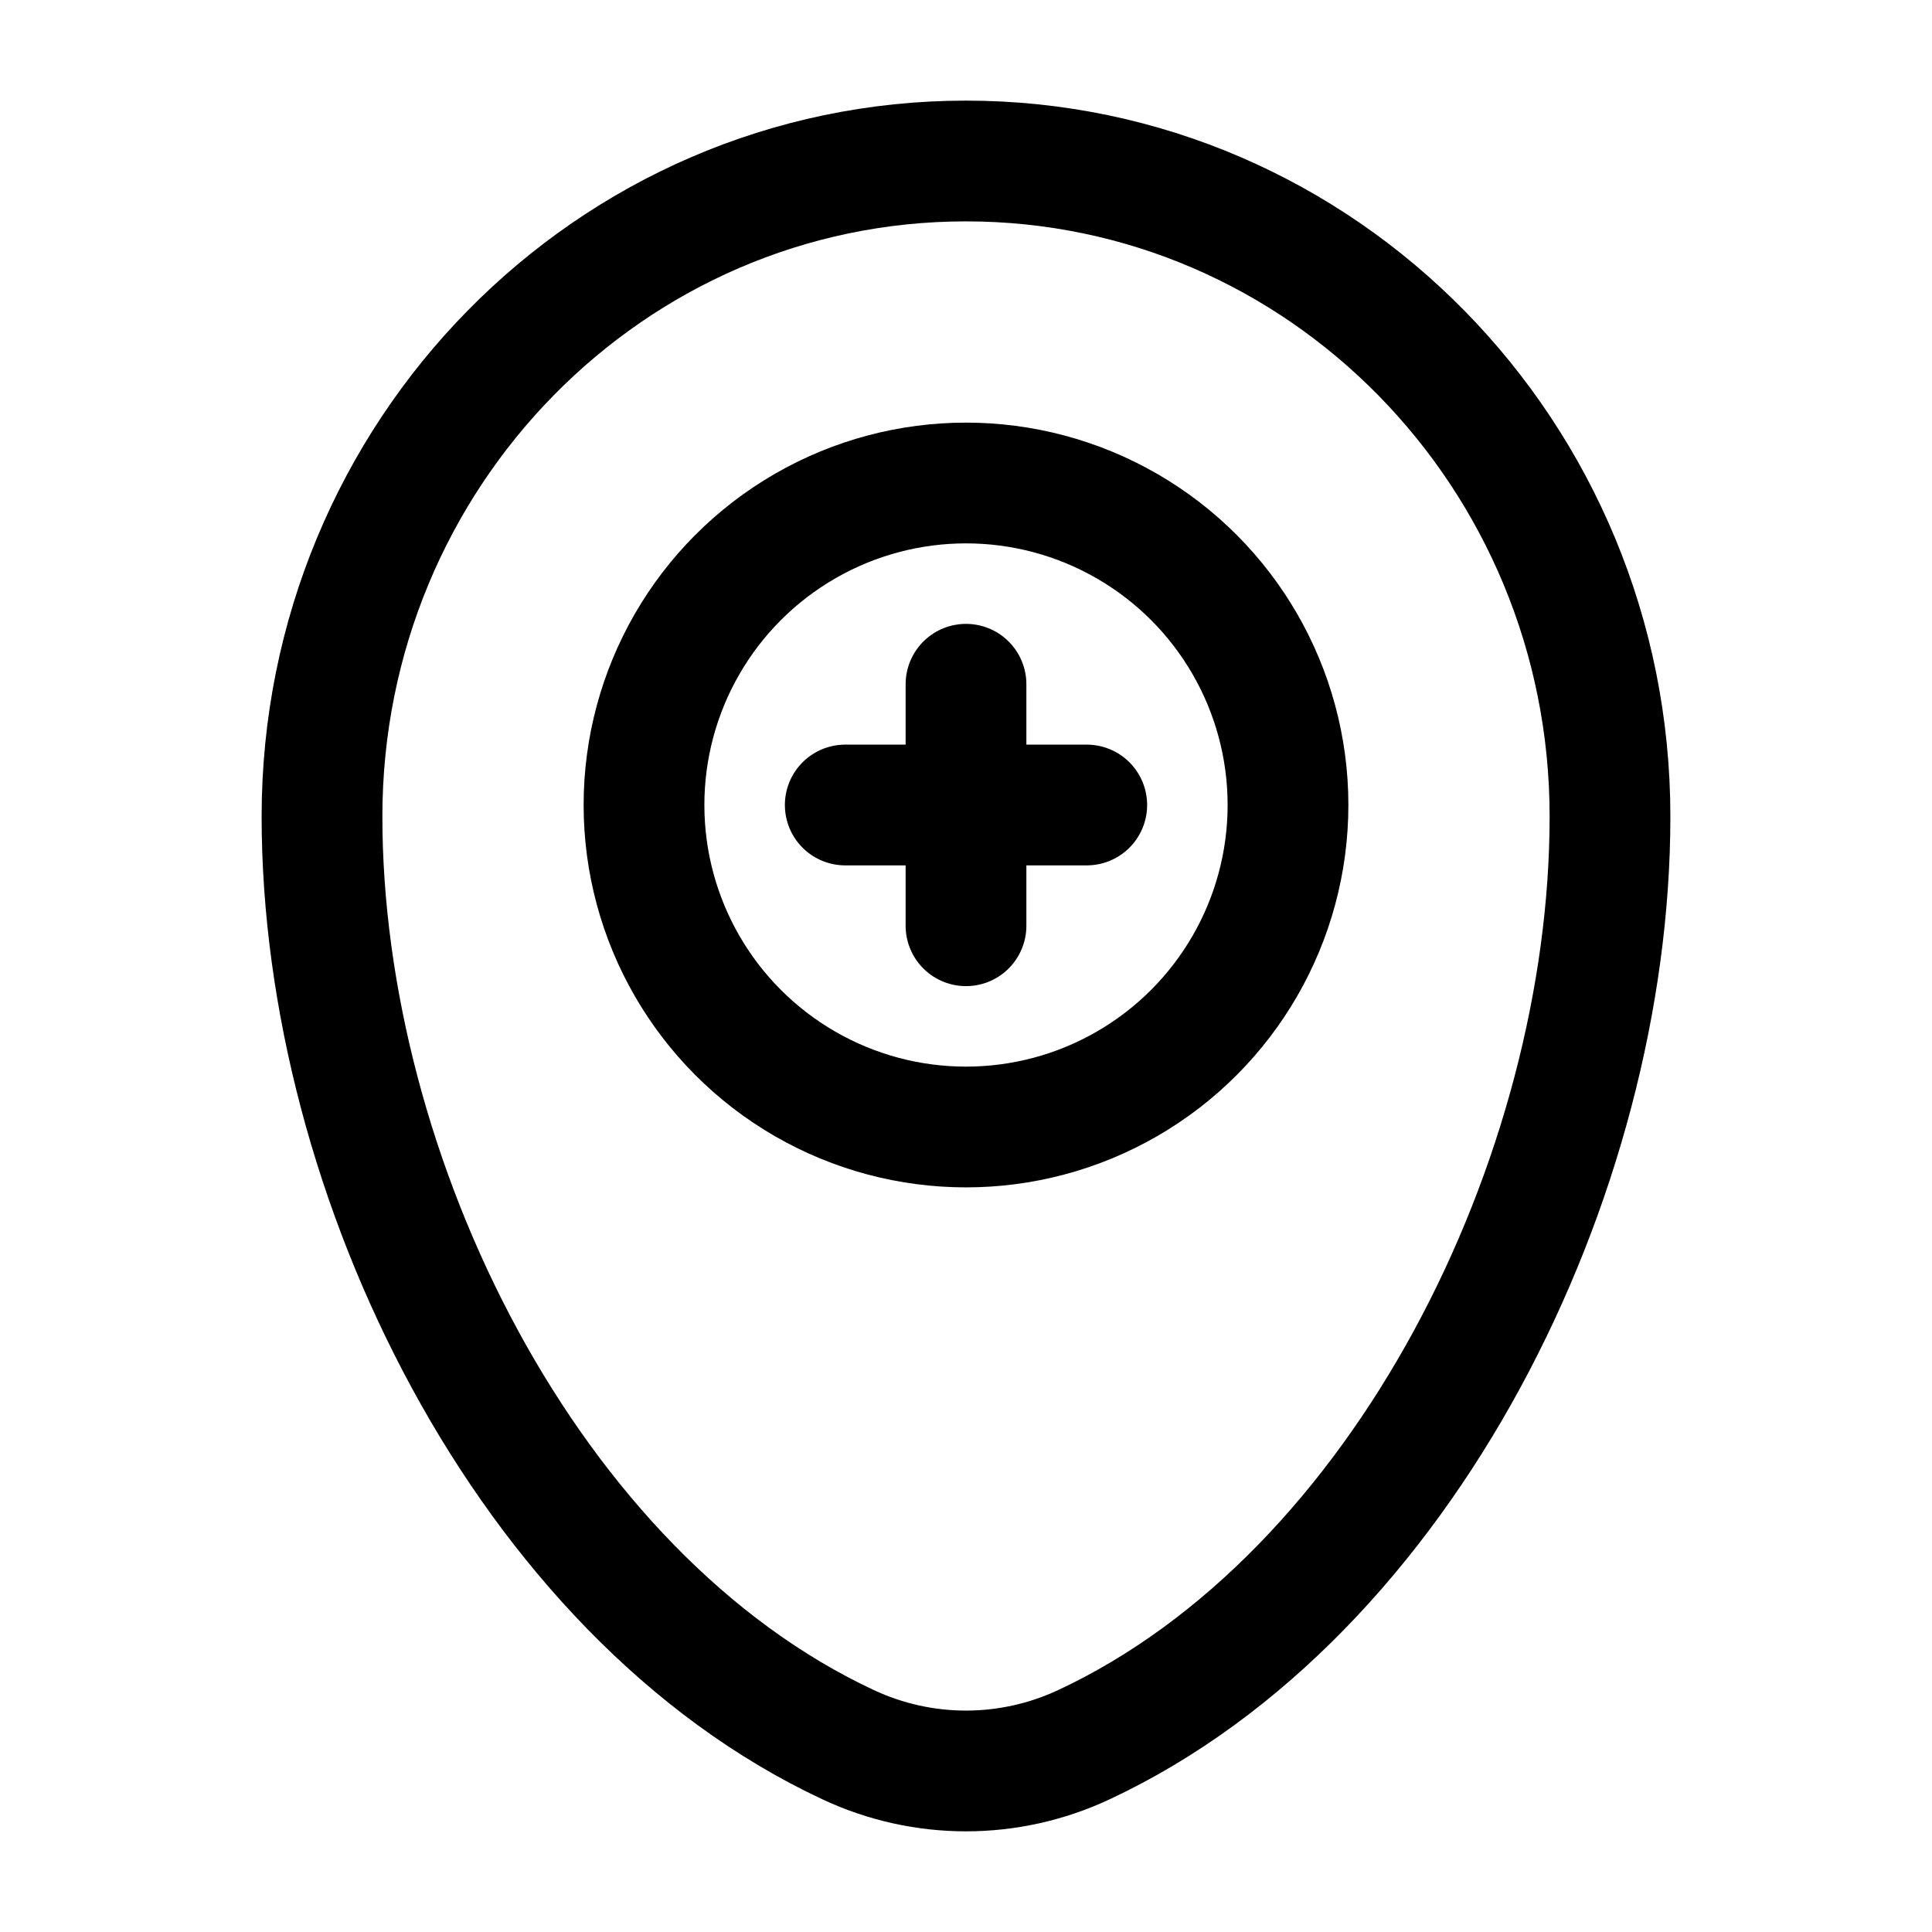
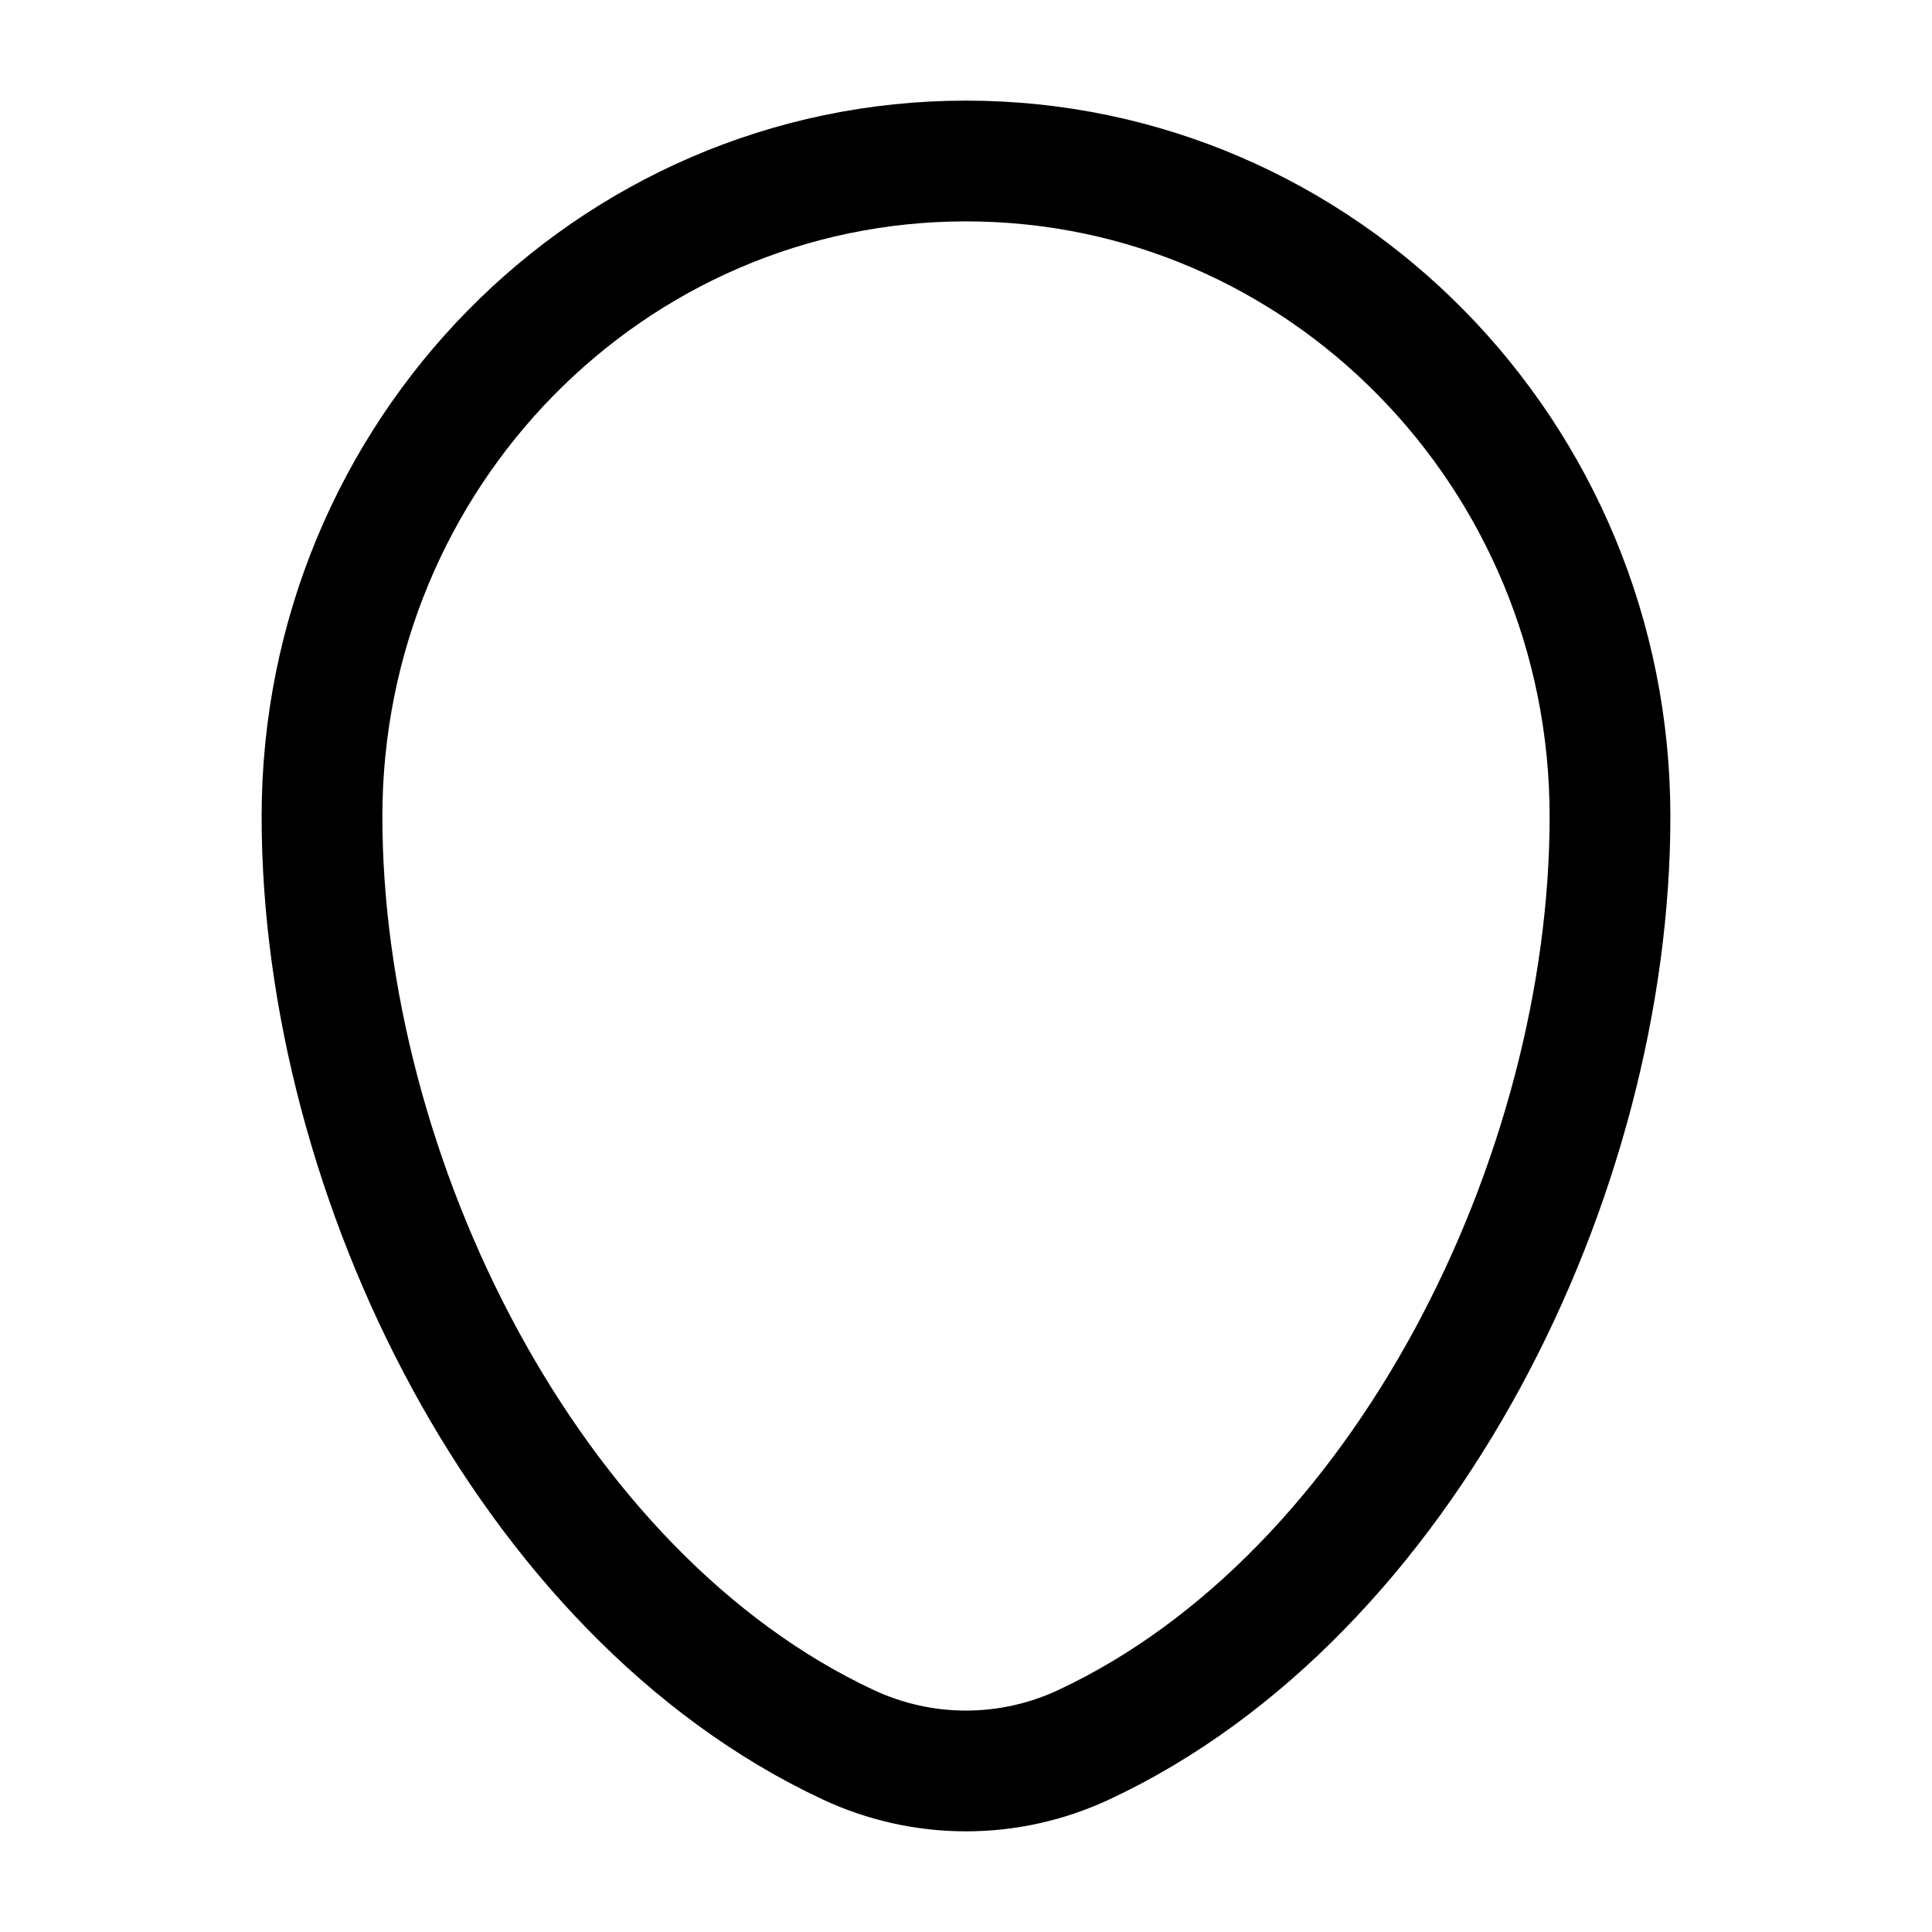
<svg xmlns="http://www.w3.org/2000/svg" width="24" height="24" viewBox="0 0 24 24" fill="none">
  <path d="M4 10.143C4 5.646 7.582 2 12 2C16.418 2 20 5.646 20 10.143C20 14.605 17.447 19.812 13.463 21.674C12.534 22.108 11.466 22.108 10.537 21.674C6.553 19.812 4 14.605 4 10.143Z" stroke="black" stroke-width="1.5" />
-   <circle cx="12" cy="10" r="4" stroke="black" stroke-width="1.5" />
-   <path d="M10.5 10H13.5" stroke="black" stroke-width="1.5" stroke-linecap="round" />
-   <path d="M12 11.5L12 8.5" stroke="black" stroke-width="1.5" stroke-linecap="round" />
</svg>